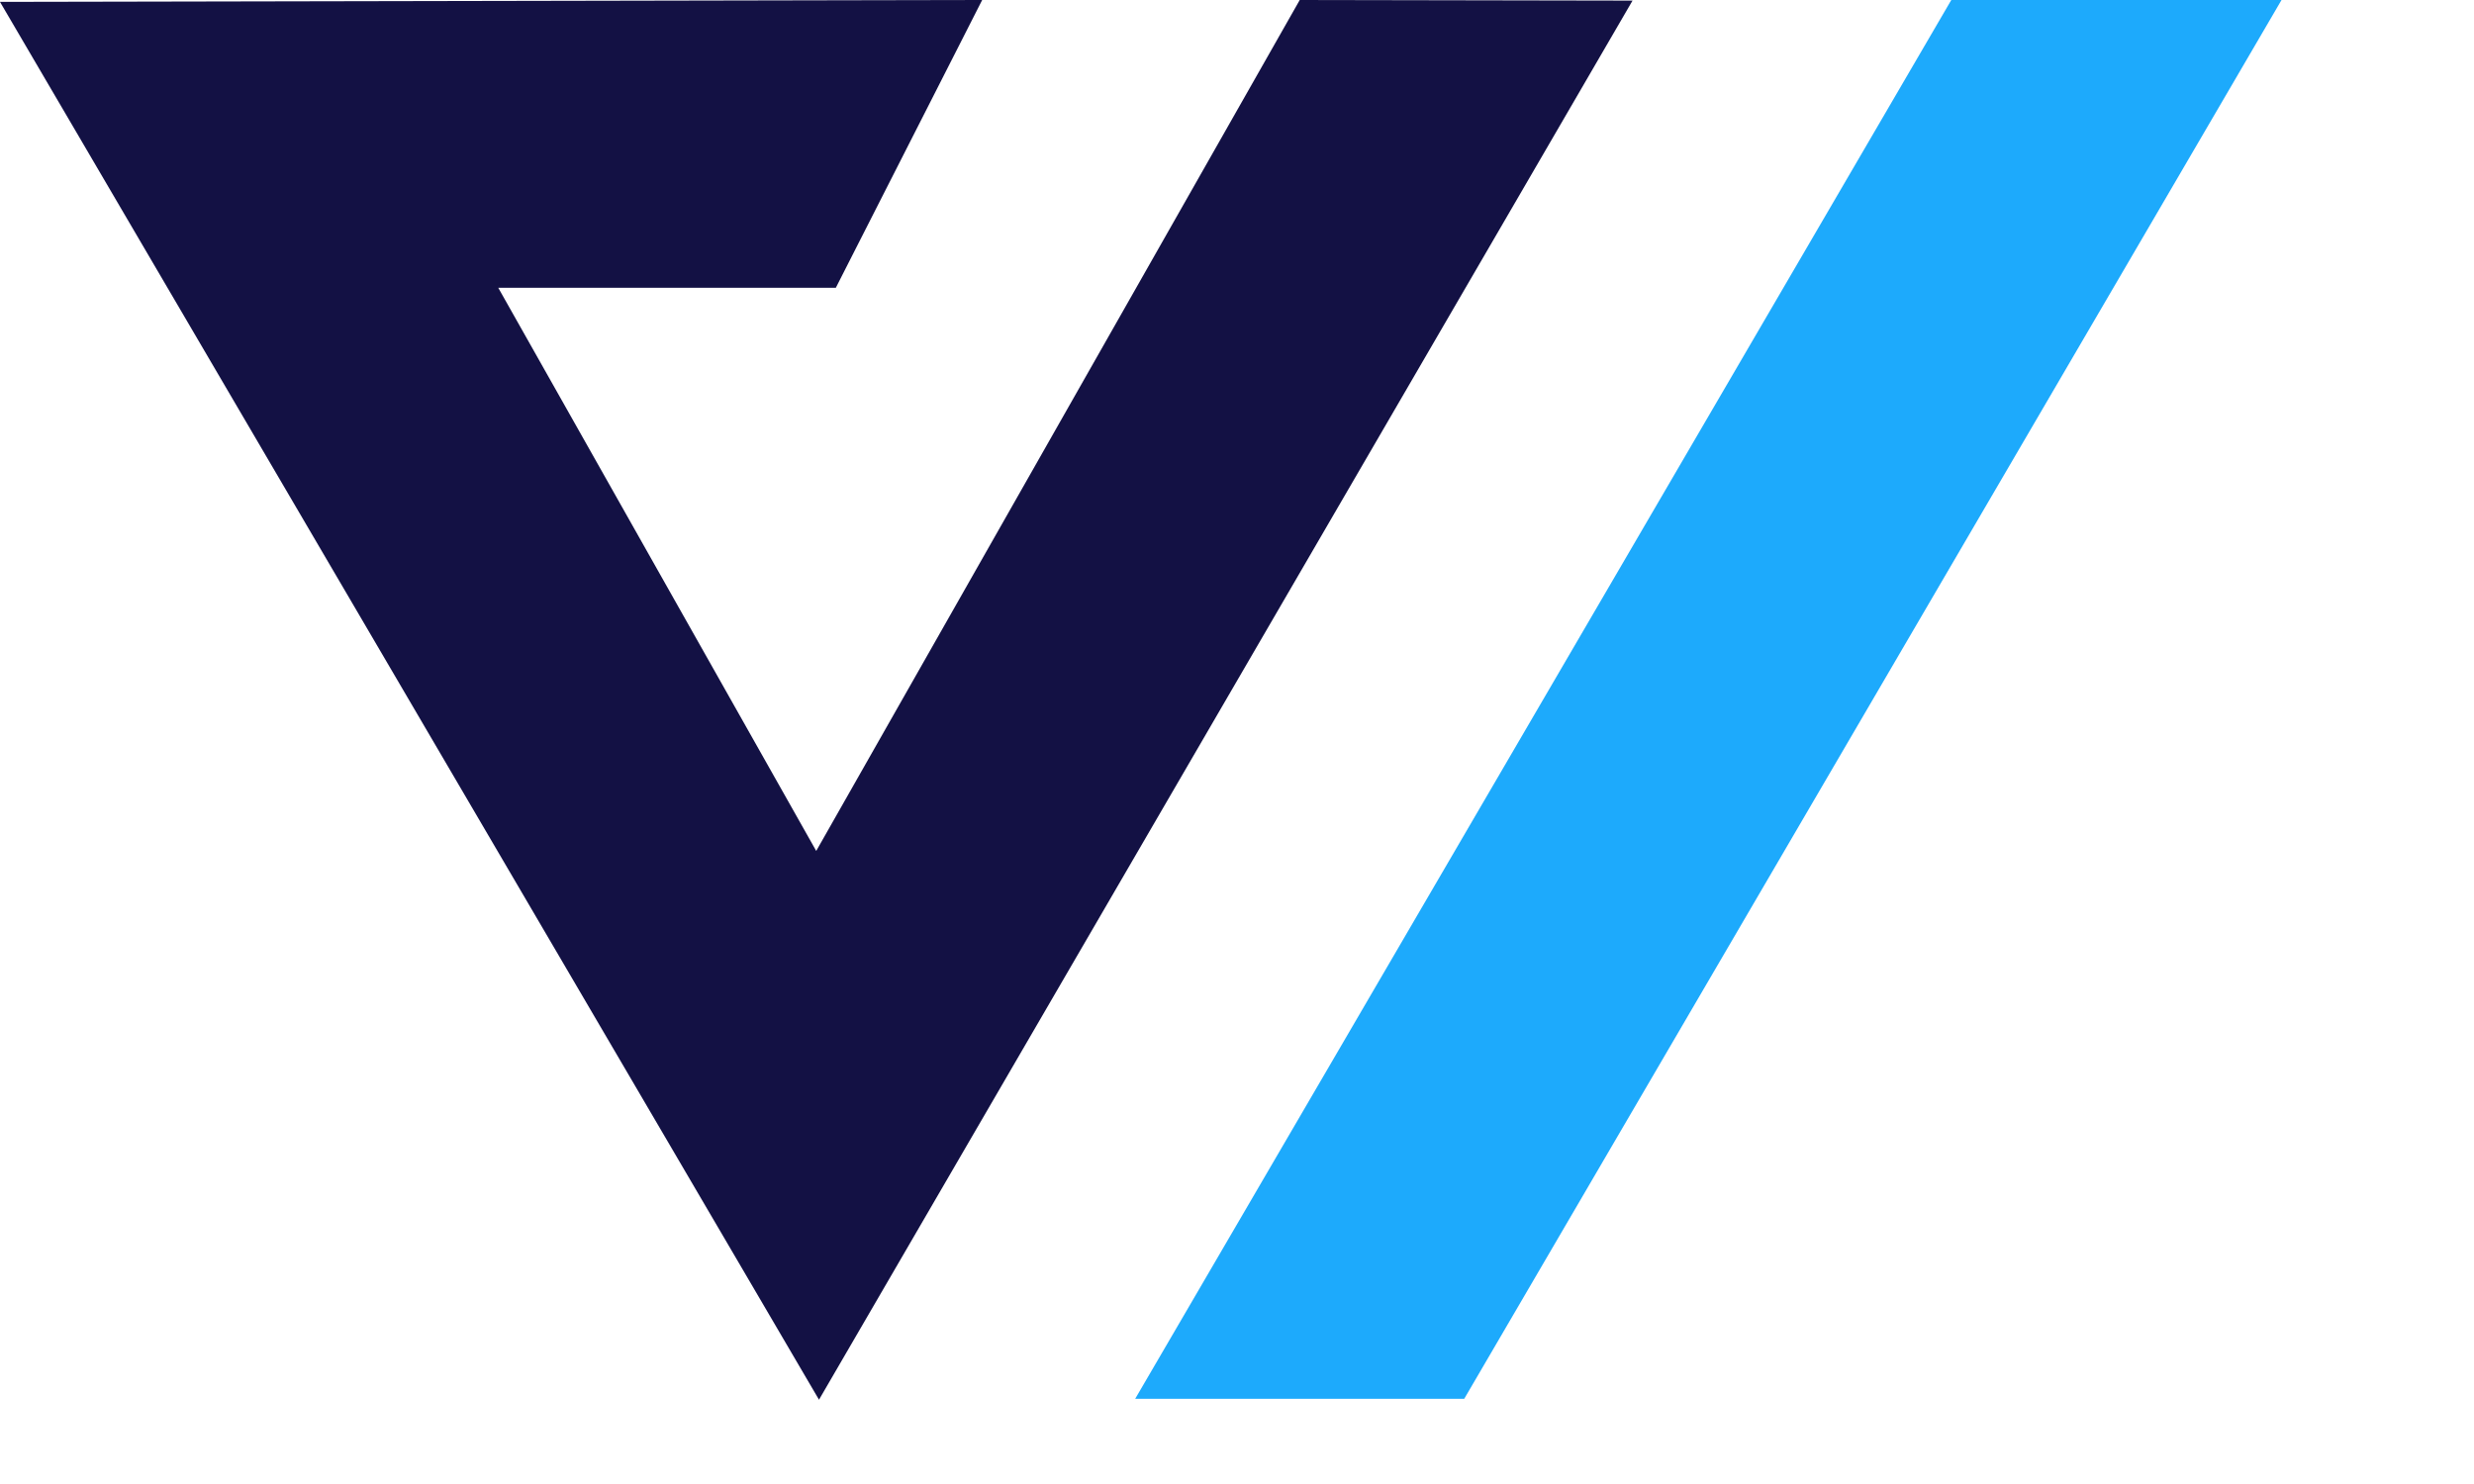
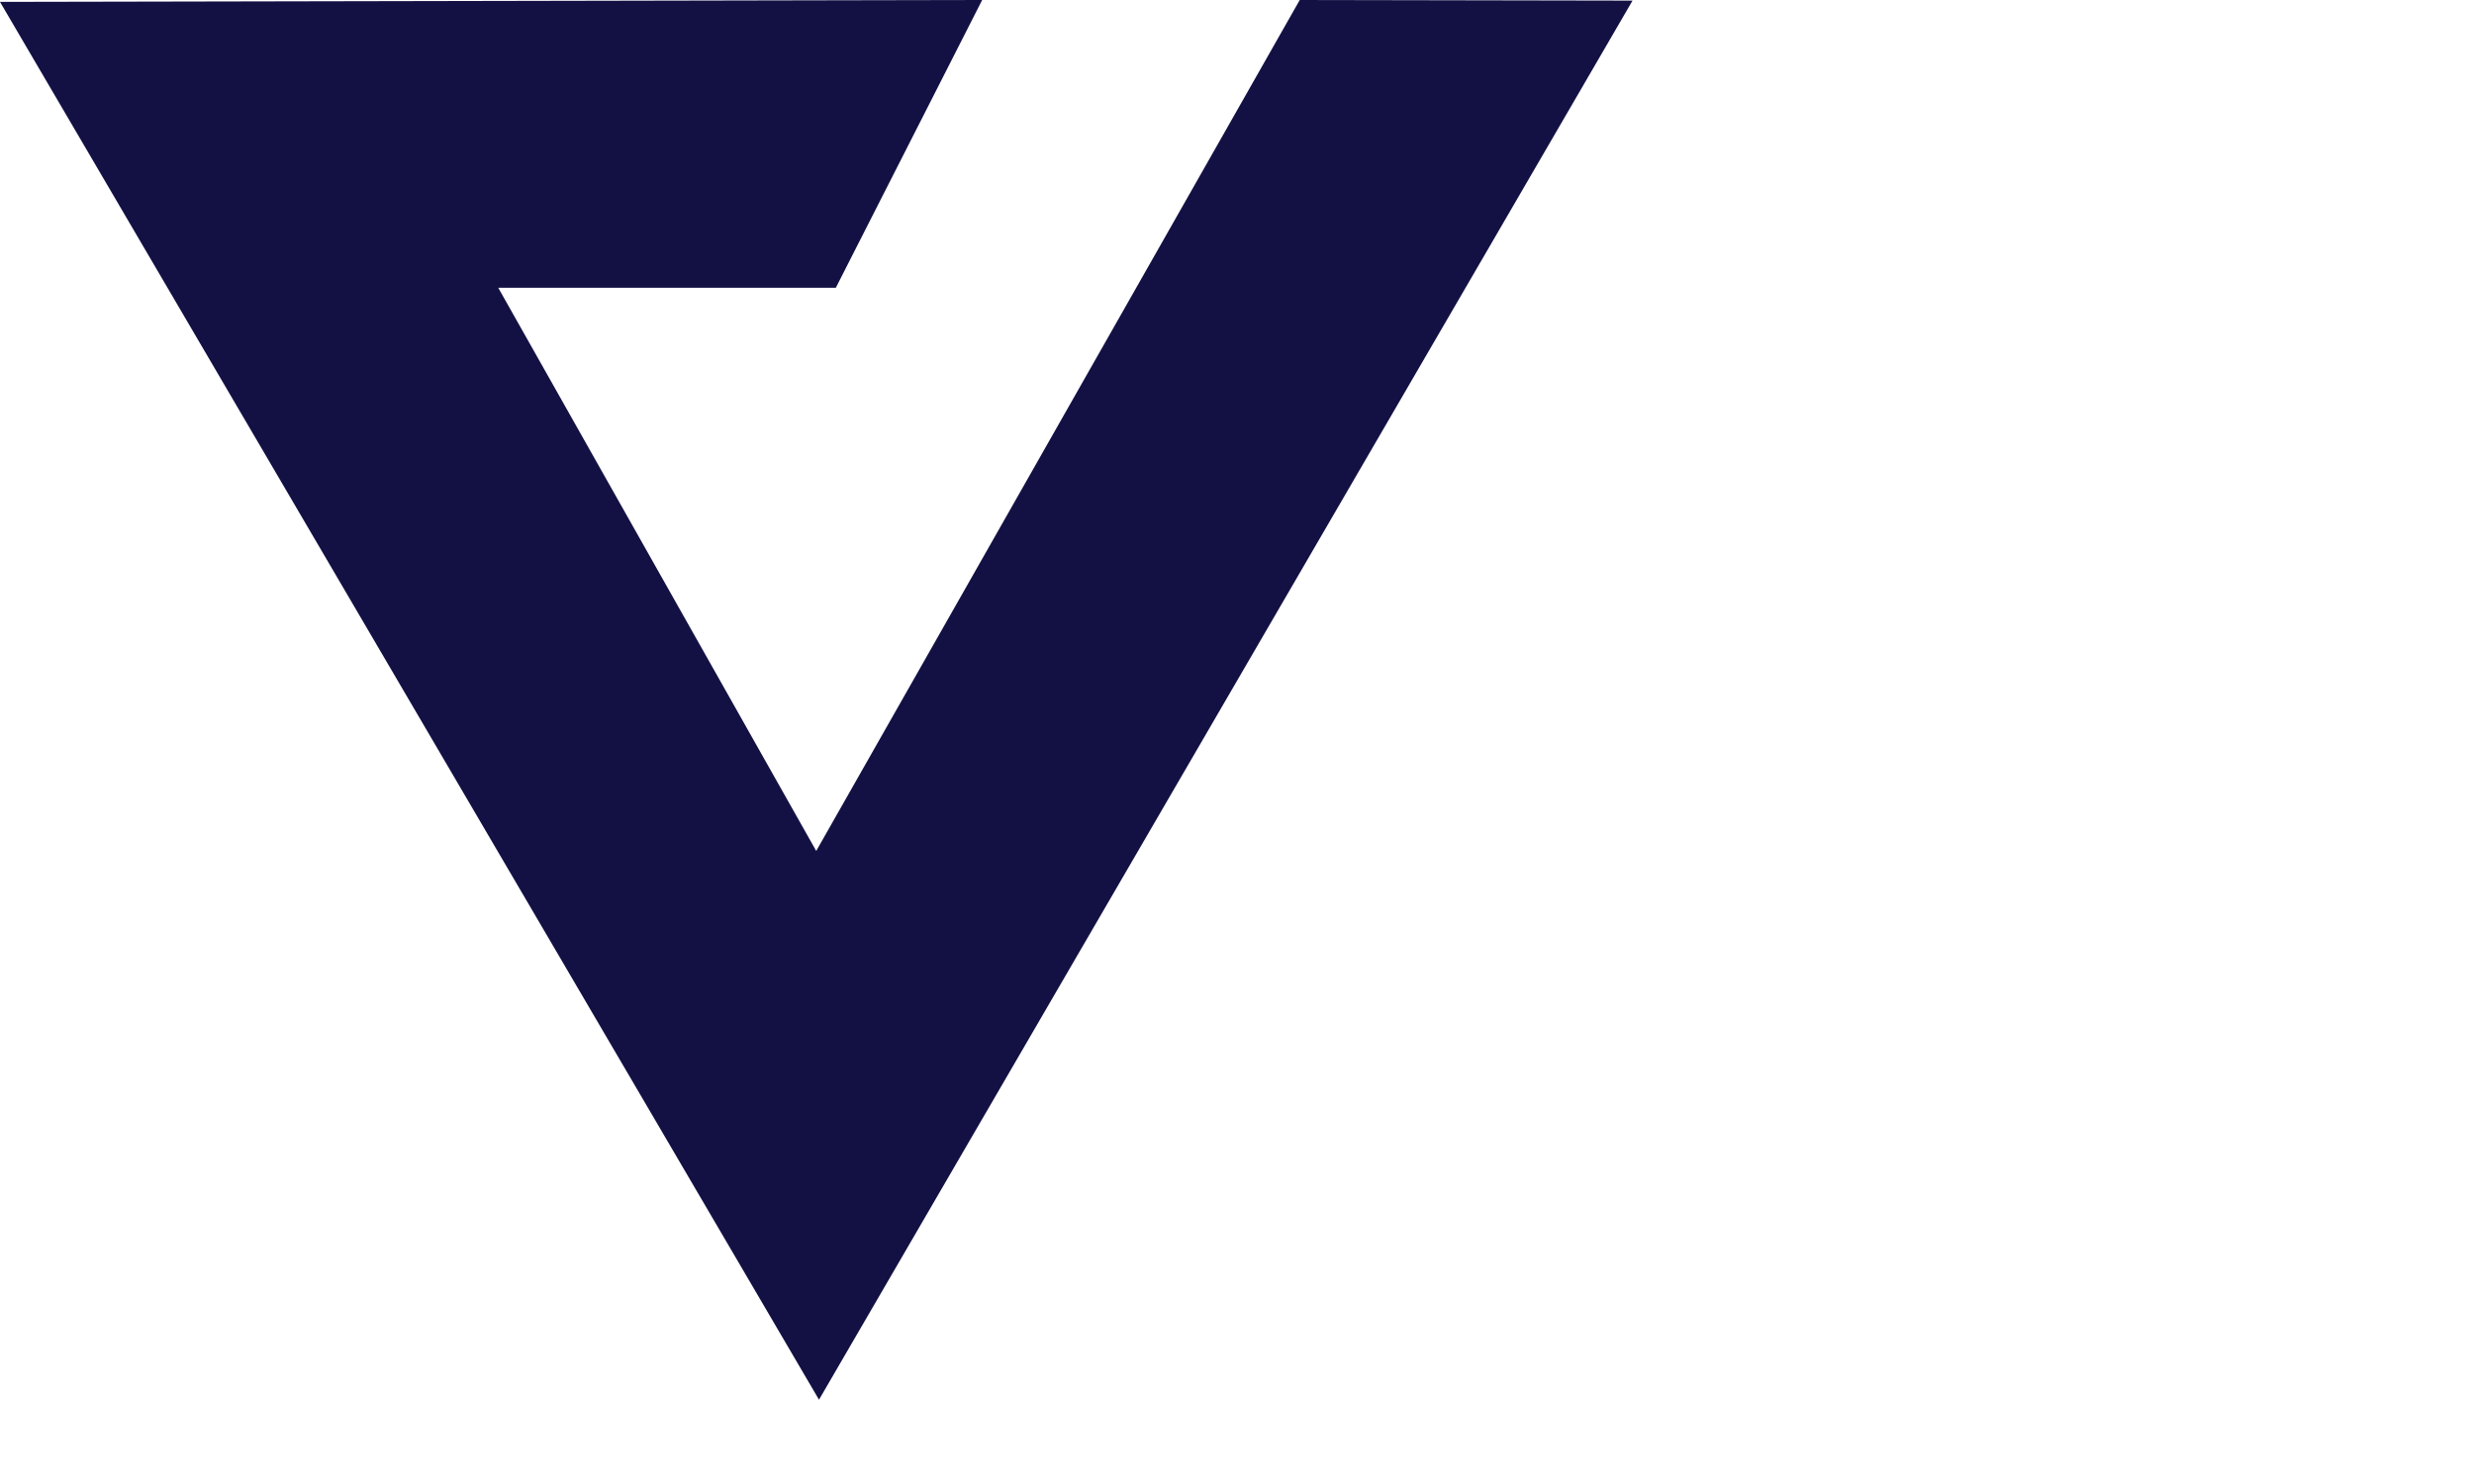
<svg xmlns="http://www.w3.org/2000/svg" viewBox="0 0 250 150" data-name="Layer 1" id="Layer_1">
  <defs>
    <style>
            .cls-1 {
                fill: #131144;
            }

            .cls-2 {
                fill: #1daafc;
            }
        </style>
  </defs>
  <polygon class="cls-1" points="99.25 0 0 0.19 82.76 141.48 164.97 0.06 131.34 0 82.48 86.01 50.35 29.09 84.46 29.09 99.25 0" />
-   <polygon class="cls-2" points="230.55 0 197.18 0 114.71 141.39 147.96 141.39 230.55 0" />
</svg>